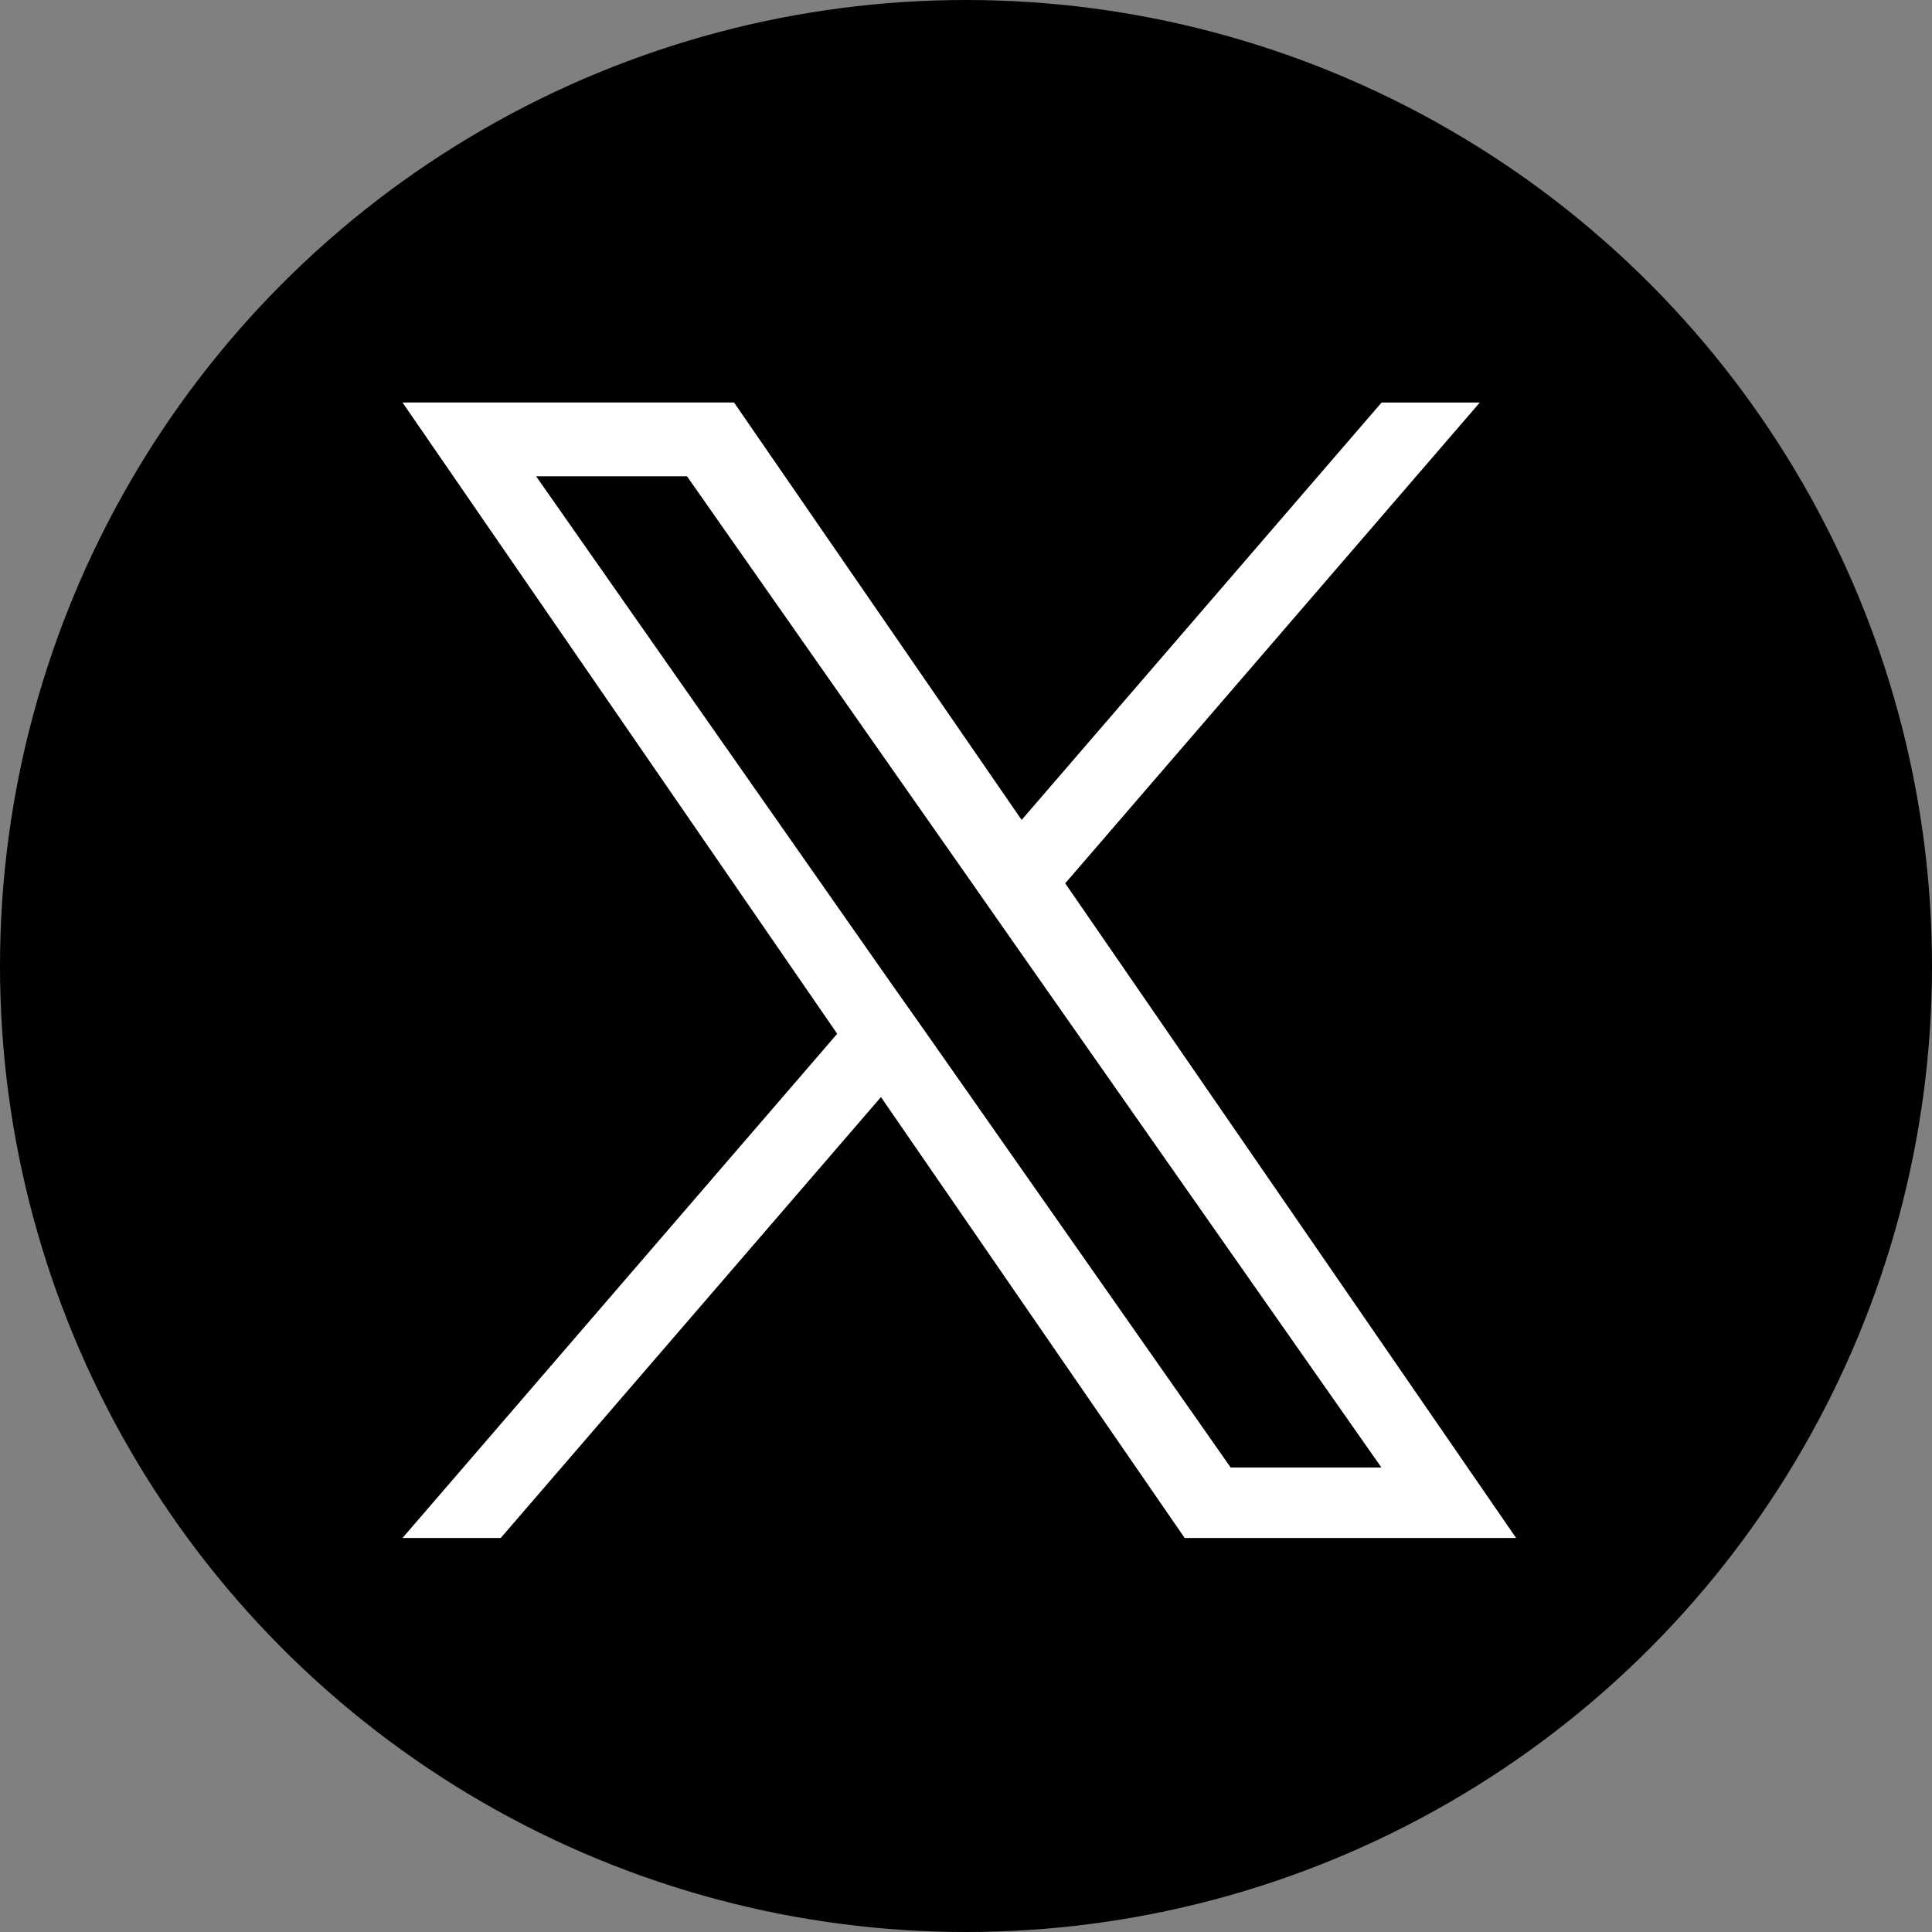
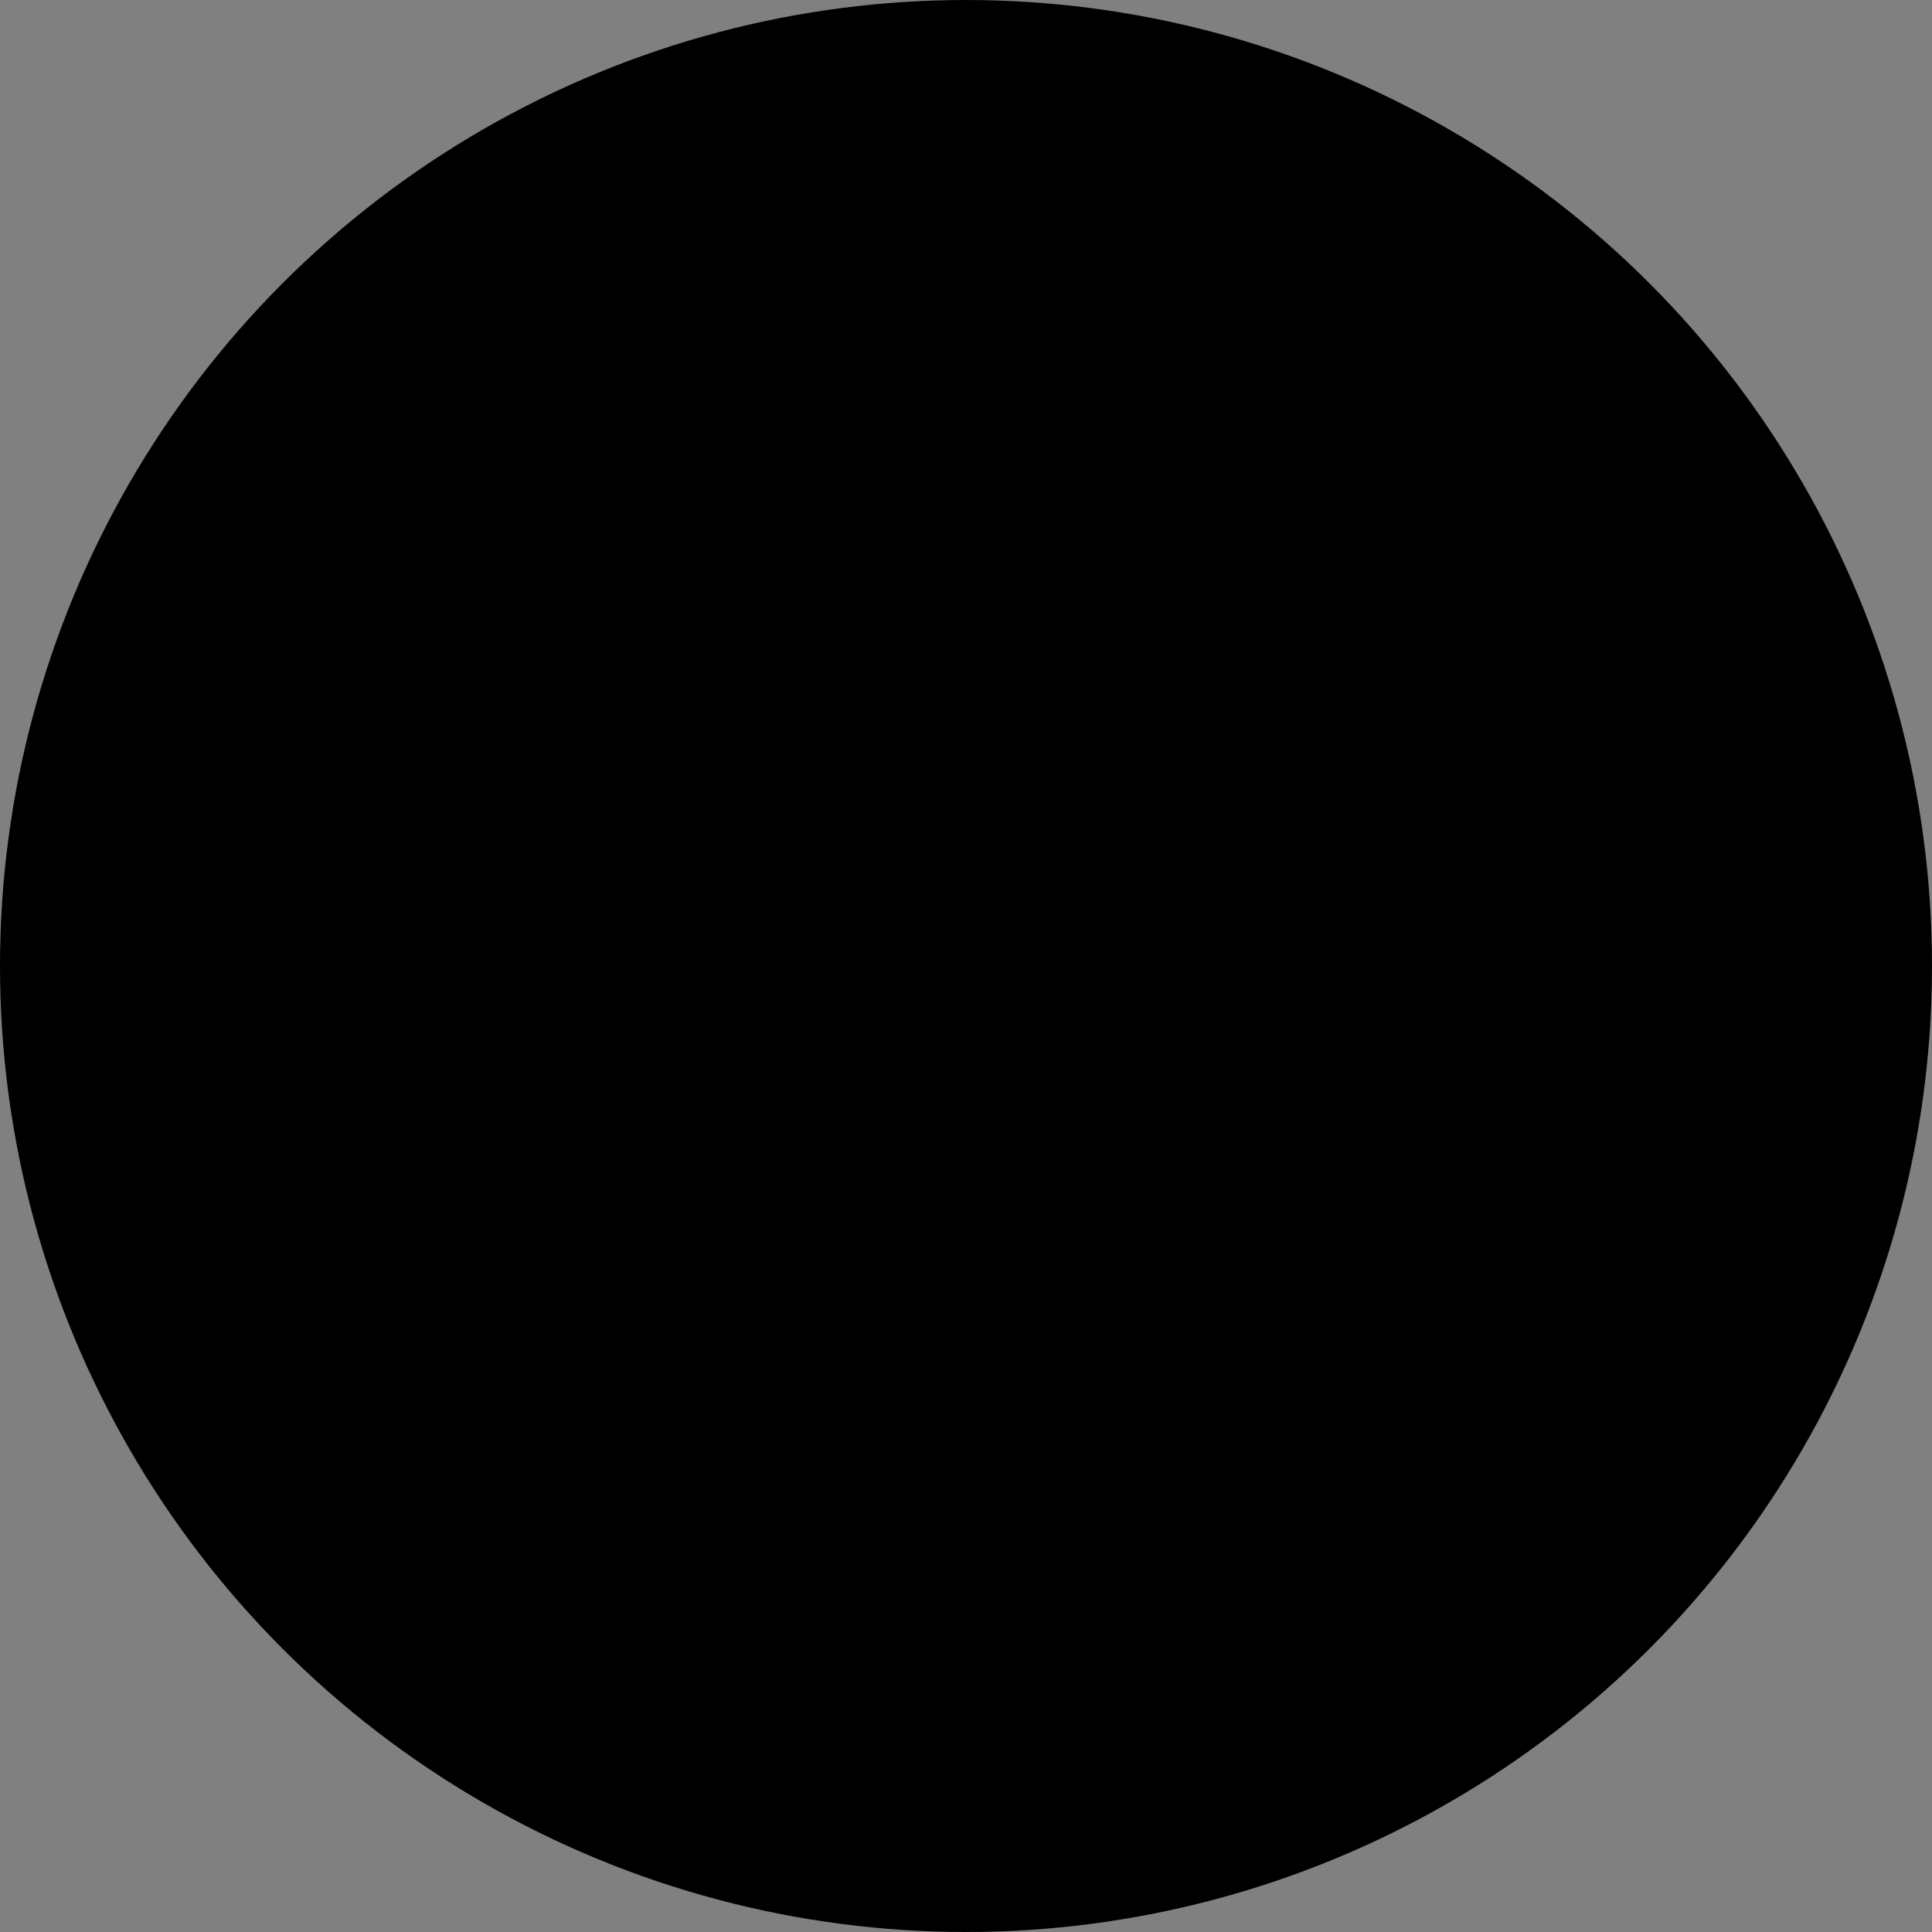
<svg xmlns="http://www.w3.org/2000/svg" width="48" height="48" viewBox="0 0 48 48">
  <rect x="0" y="0" width="48" height="48" fill="#808080" stroke="none" />
  <g transform="translate(-2122 -104)">
    <circle cx="24" cy="24" r="24" transform="translate(2122 104)" />
-     <path d="M23.278,18.6l10.3-11.945h-2.44L22.195,17.025,15.05,6.654H6.813l10.8,15.684L6.813,34.865h2.44L18.7,23.91l7.545,10.954H34.48Zm-3.343,3.877-1.1-1.561L10.133,8.488h3.749l7.027,10.029L22,20.078l9.134,13.036H27.389Z" transform="translate(2125.187 107.346)" fill="#fff" />
  </g>
</svg>